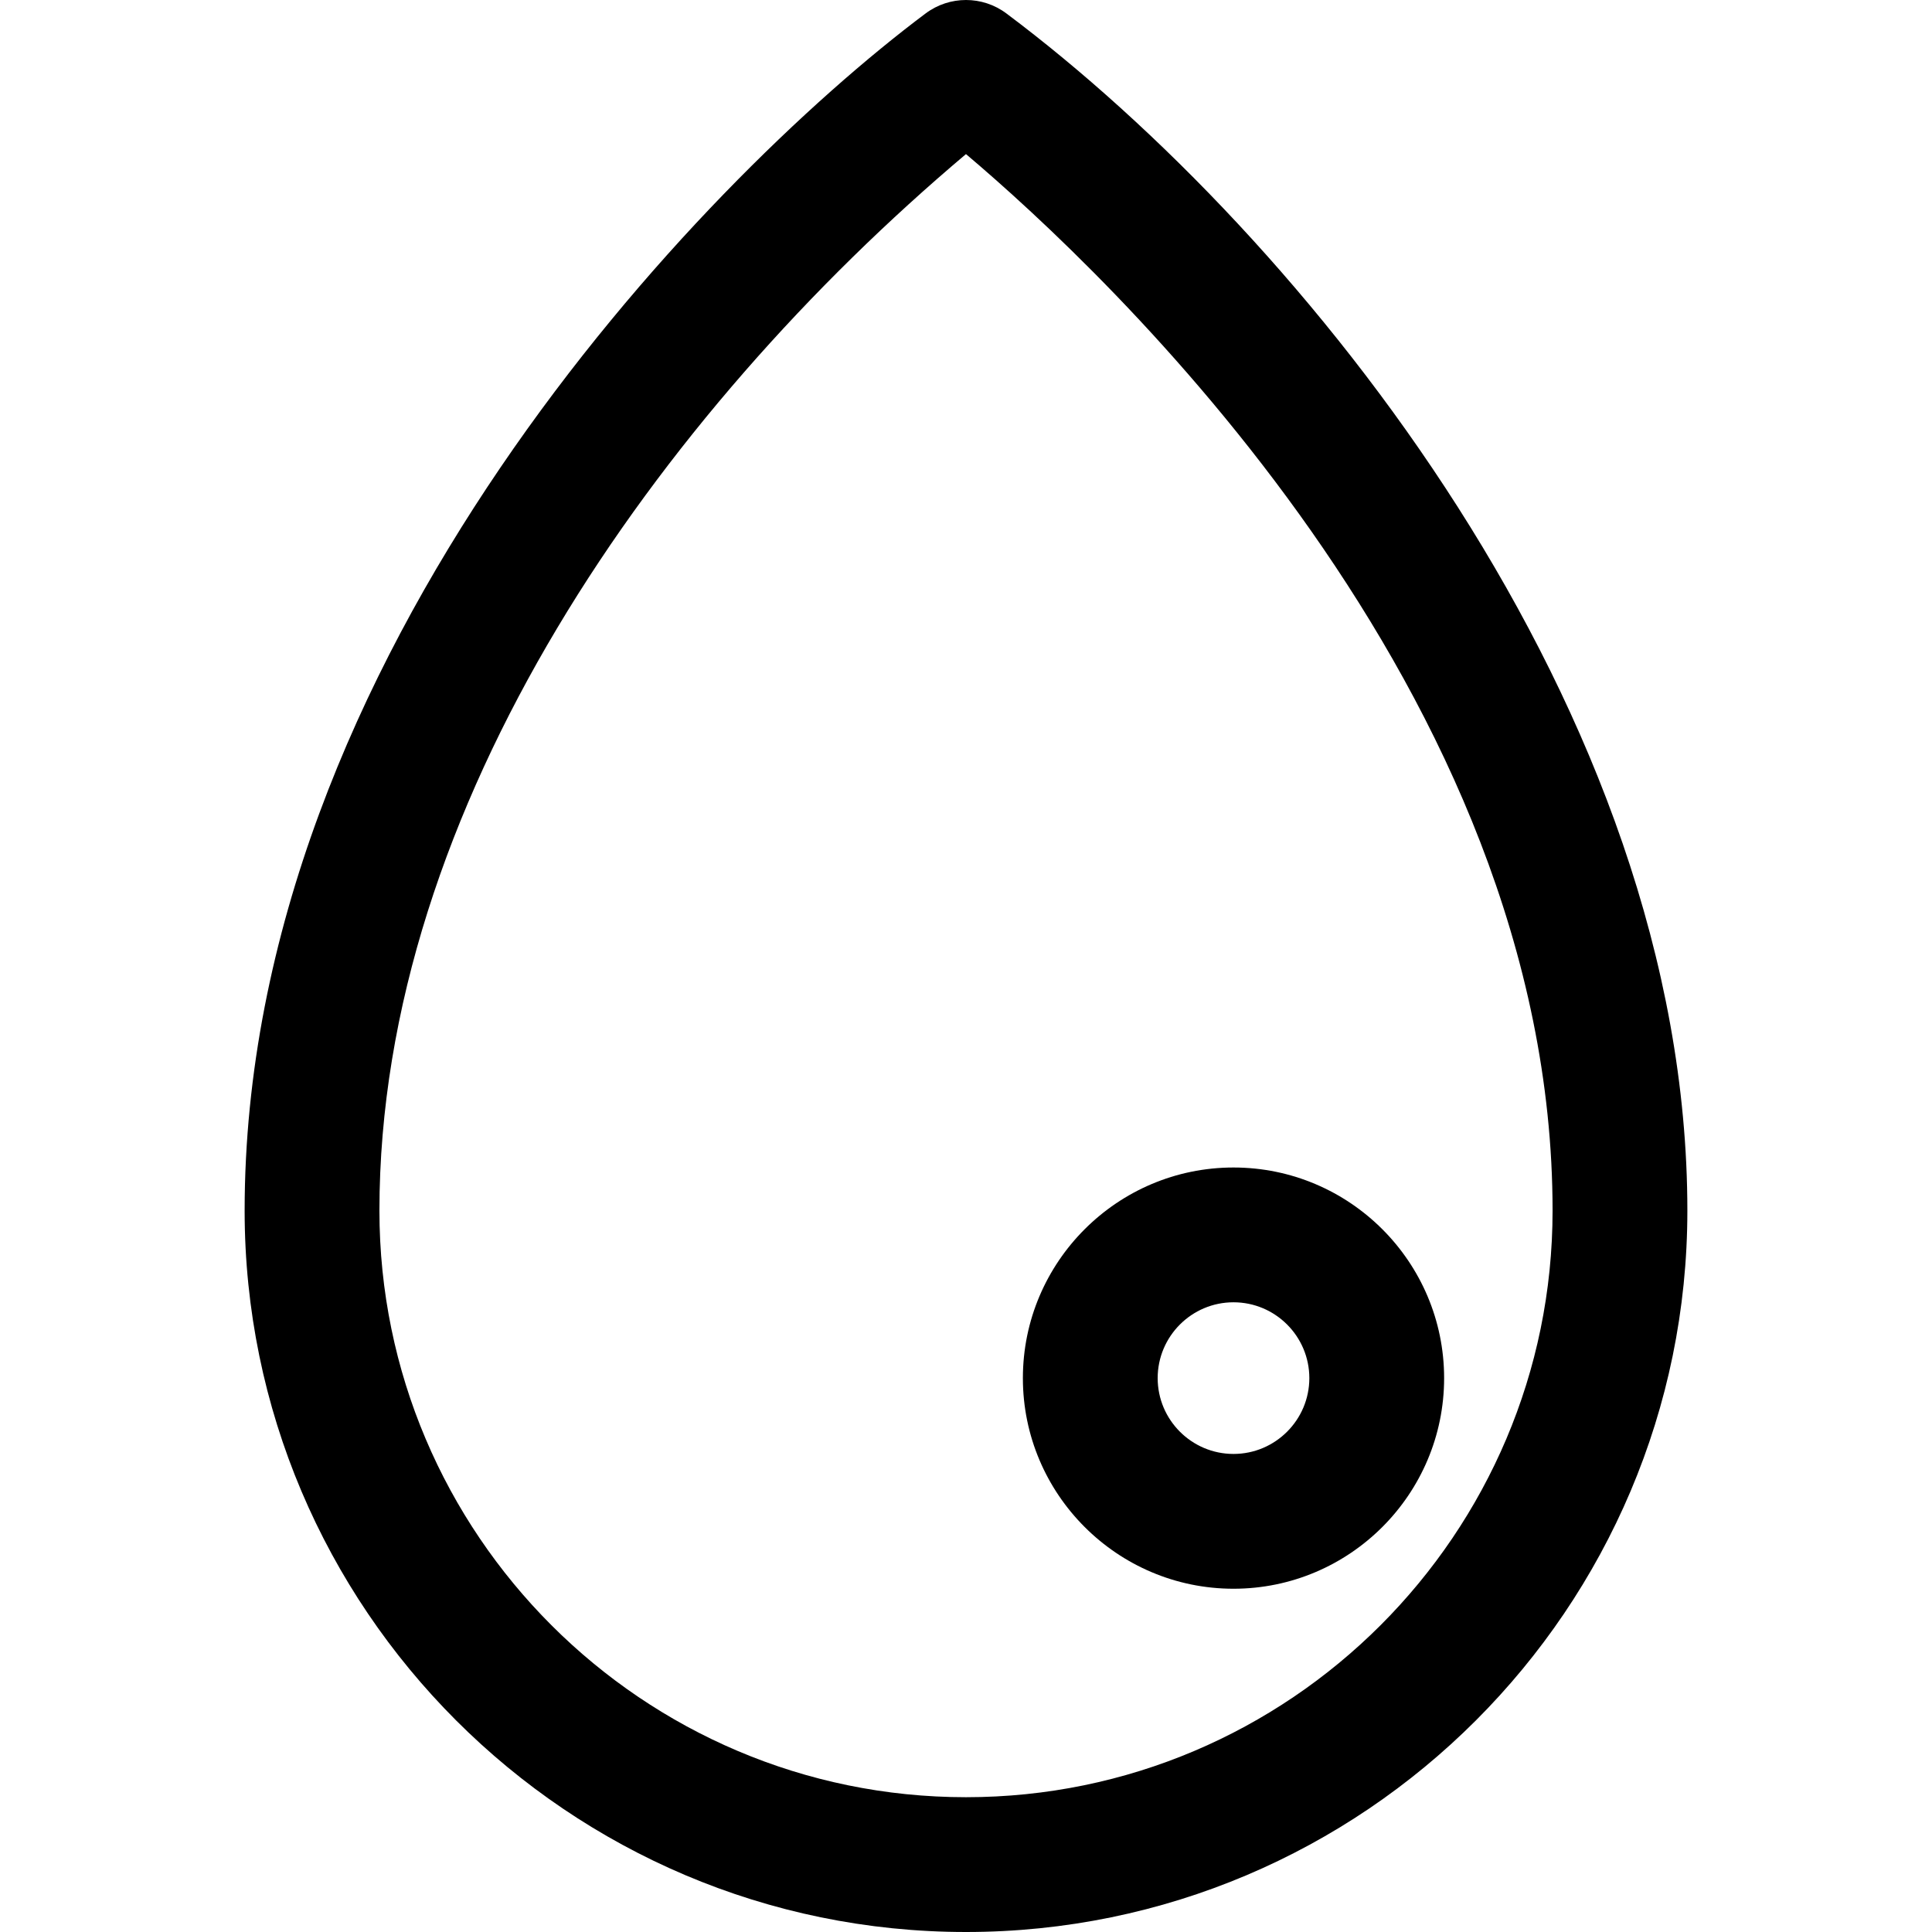
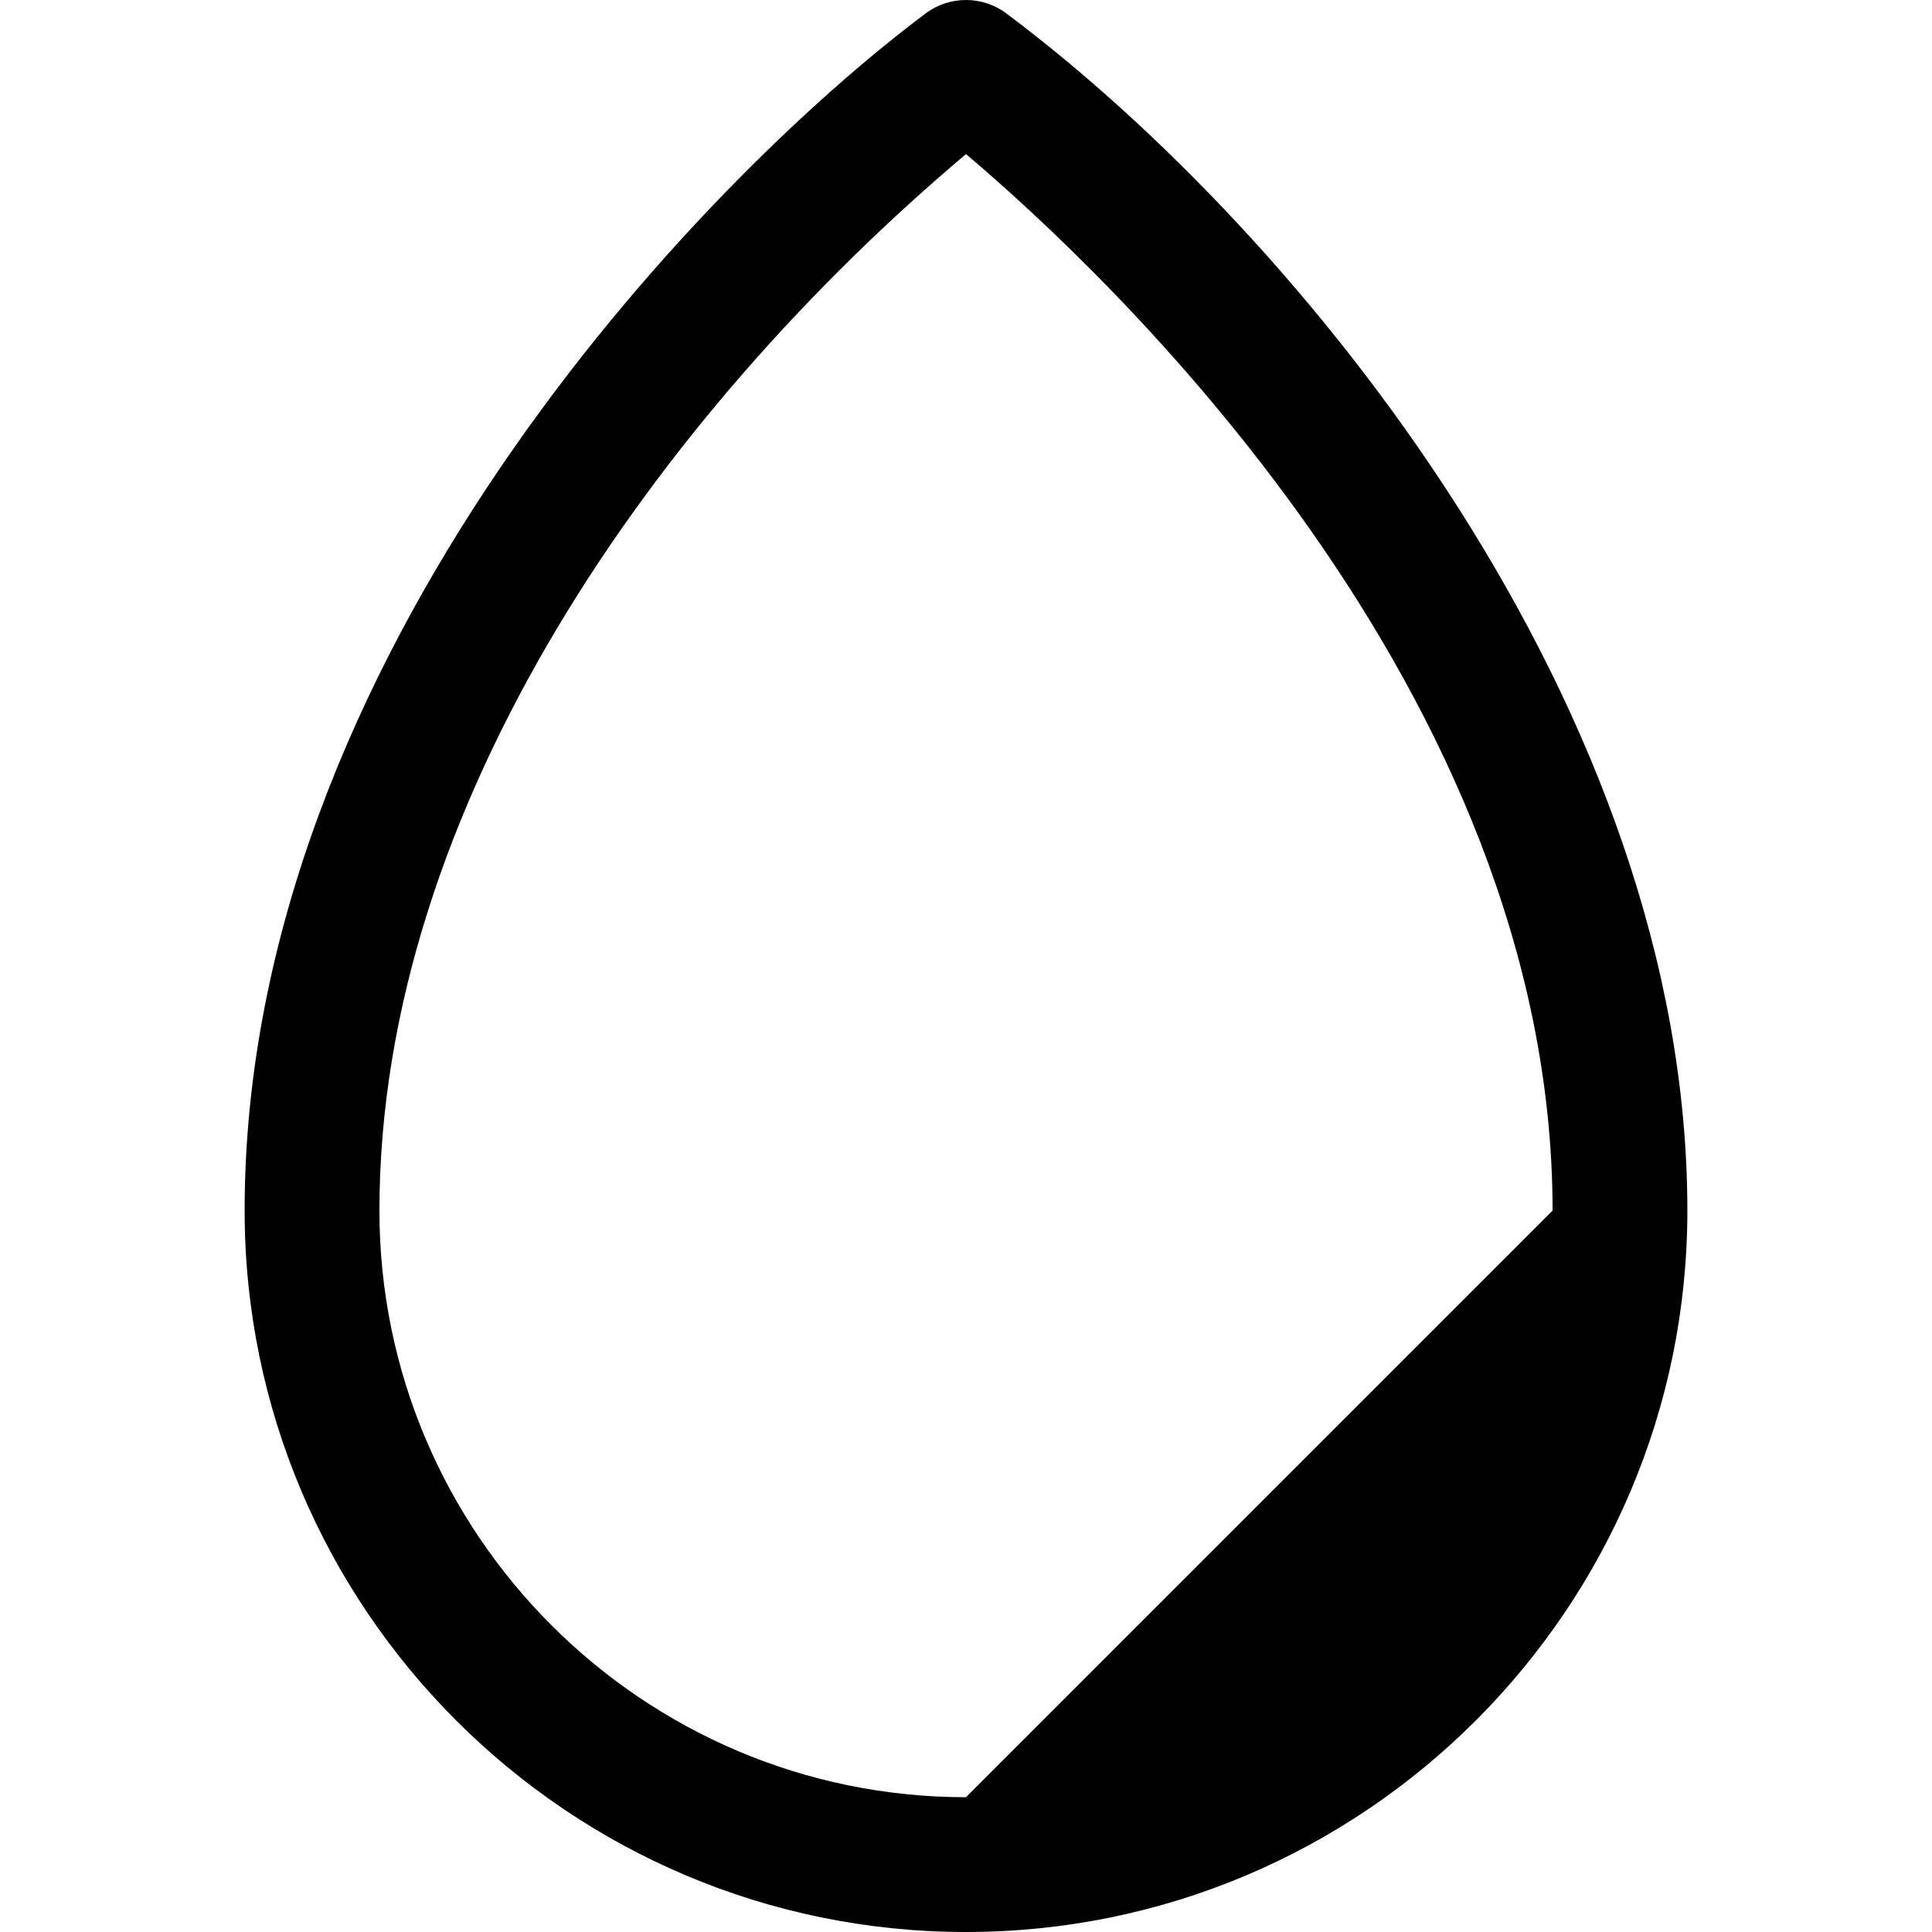
<svg xmlns="http://www.w3.org/2000/svg" fill="#000000" height="800px" width="800px" version="1.1" id="Layer_1" viewBox="0 0 512 512" xml:space="preserve">
-   <path d="M266.707,3.565c-6.346-4.753-15.067-4.753-21.414,0C185.389,48.427,64.831,173.928,64.831,320.831  C64.831,426.242,150.59,512,256,512s191.169-85.758,191.169-191.169C447.169,188.053,345.245,62.382,266.707,3.565z M256,476.279  c-85.714,0-155.448-69.733-155.448-155.448c0-107.165,73.739-211.076,155.441-279.994  c36.751,31.057,155.455,142.074,155.455,279.994C411.448,406.546,341.714,476.279,256,476.279z" />
-   <path d="M326.892,421.032c30.777,0,55.816-25.039,55.816-55.816s-25.039-55.816-55.816-55.816  c-30.778,0-55.818,25.039-55.818,55.816S296.113,421.032,326.892,421.032z M326.892,345.119c11.081,0,20.095,9.015,20.095,20.095  s-9.015,20.095-20.095,20.095c-11.082,0-20.097-9.015-20.097-20.095S315.81,345.119,326.892,345.119z" />
+   <path d="M266.707,3.565c-6.346-4.753-15.067-4.753-21.414,0C185.389,48.427,64.831,173.928,64.831,320.831  C64.831,426.242,150.59,512,256,512s191.169-85.758,191.169-191.169C447.169,188.053,345.245,62.382,266.707,3.565z M256,476.279  c-85.714,0-155.448-69.733-155.448-155.448c0-107.165,73.739-211.076,155.441-279.994  c36.751,31.057,155.455,142.074,155.455,279.994z" />
</svg>